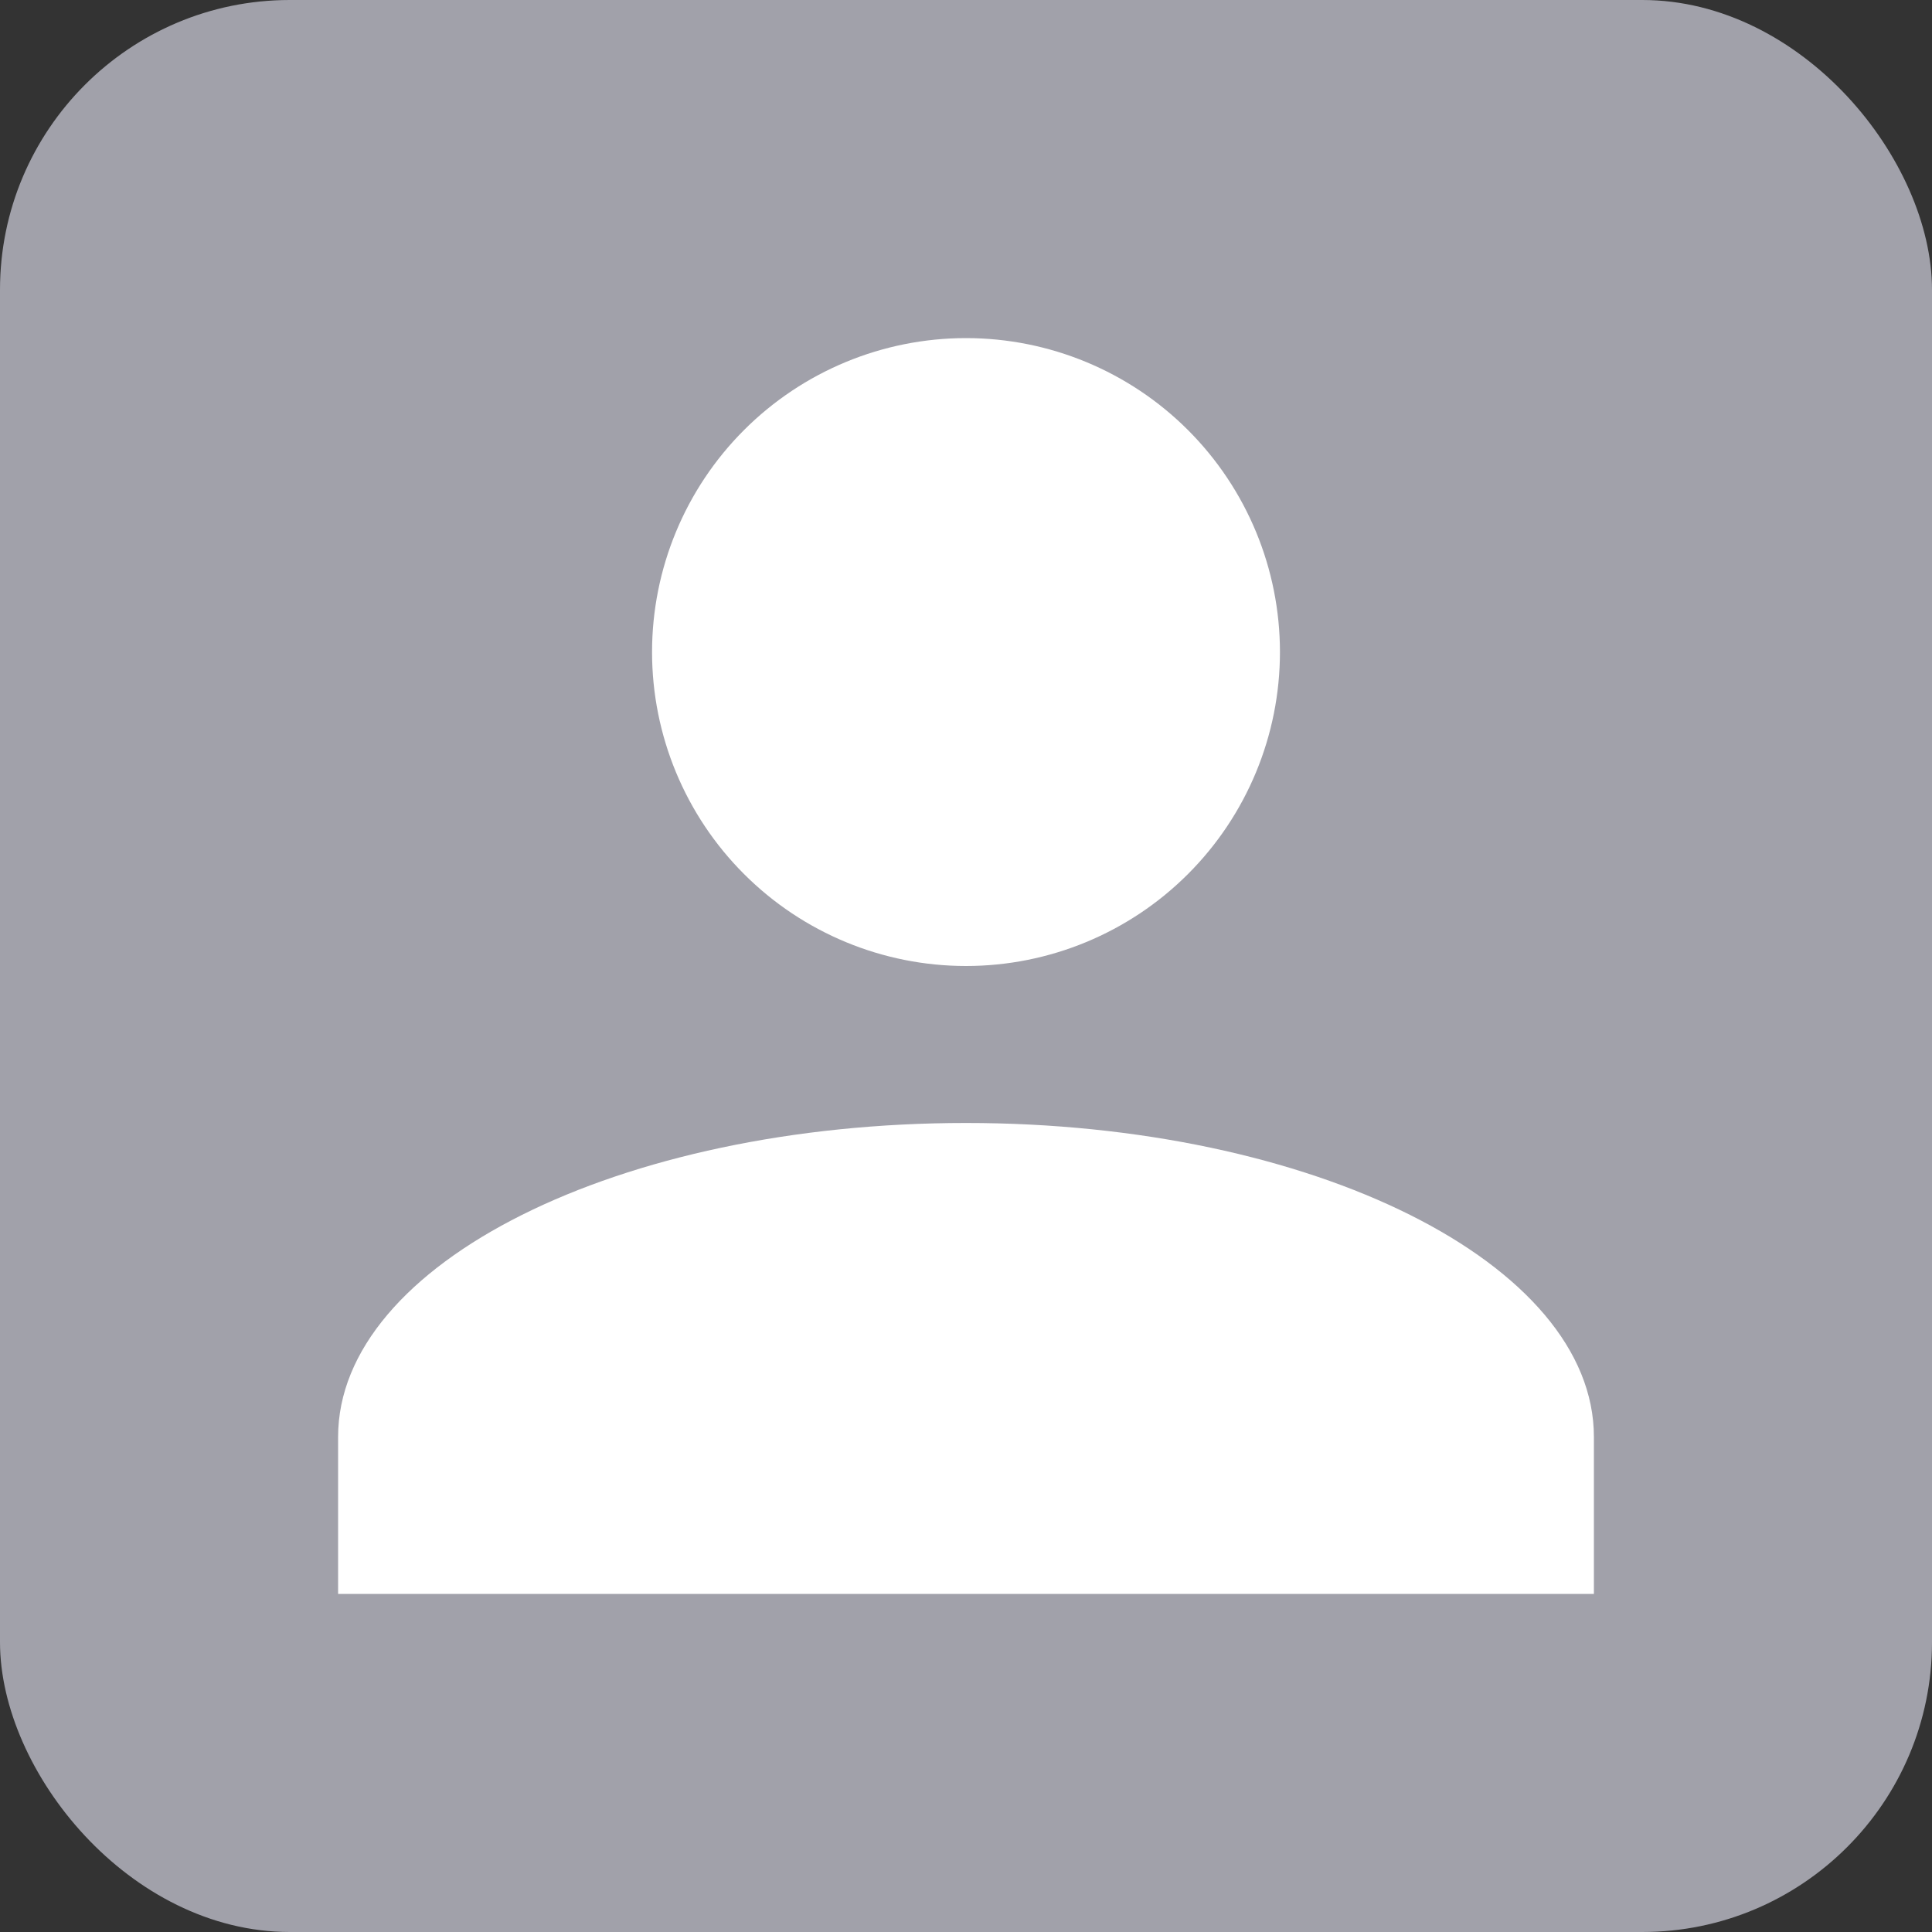
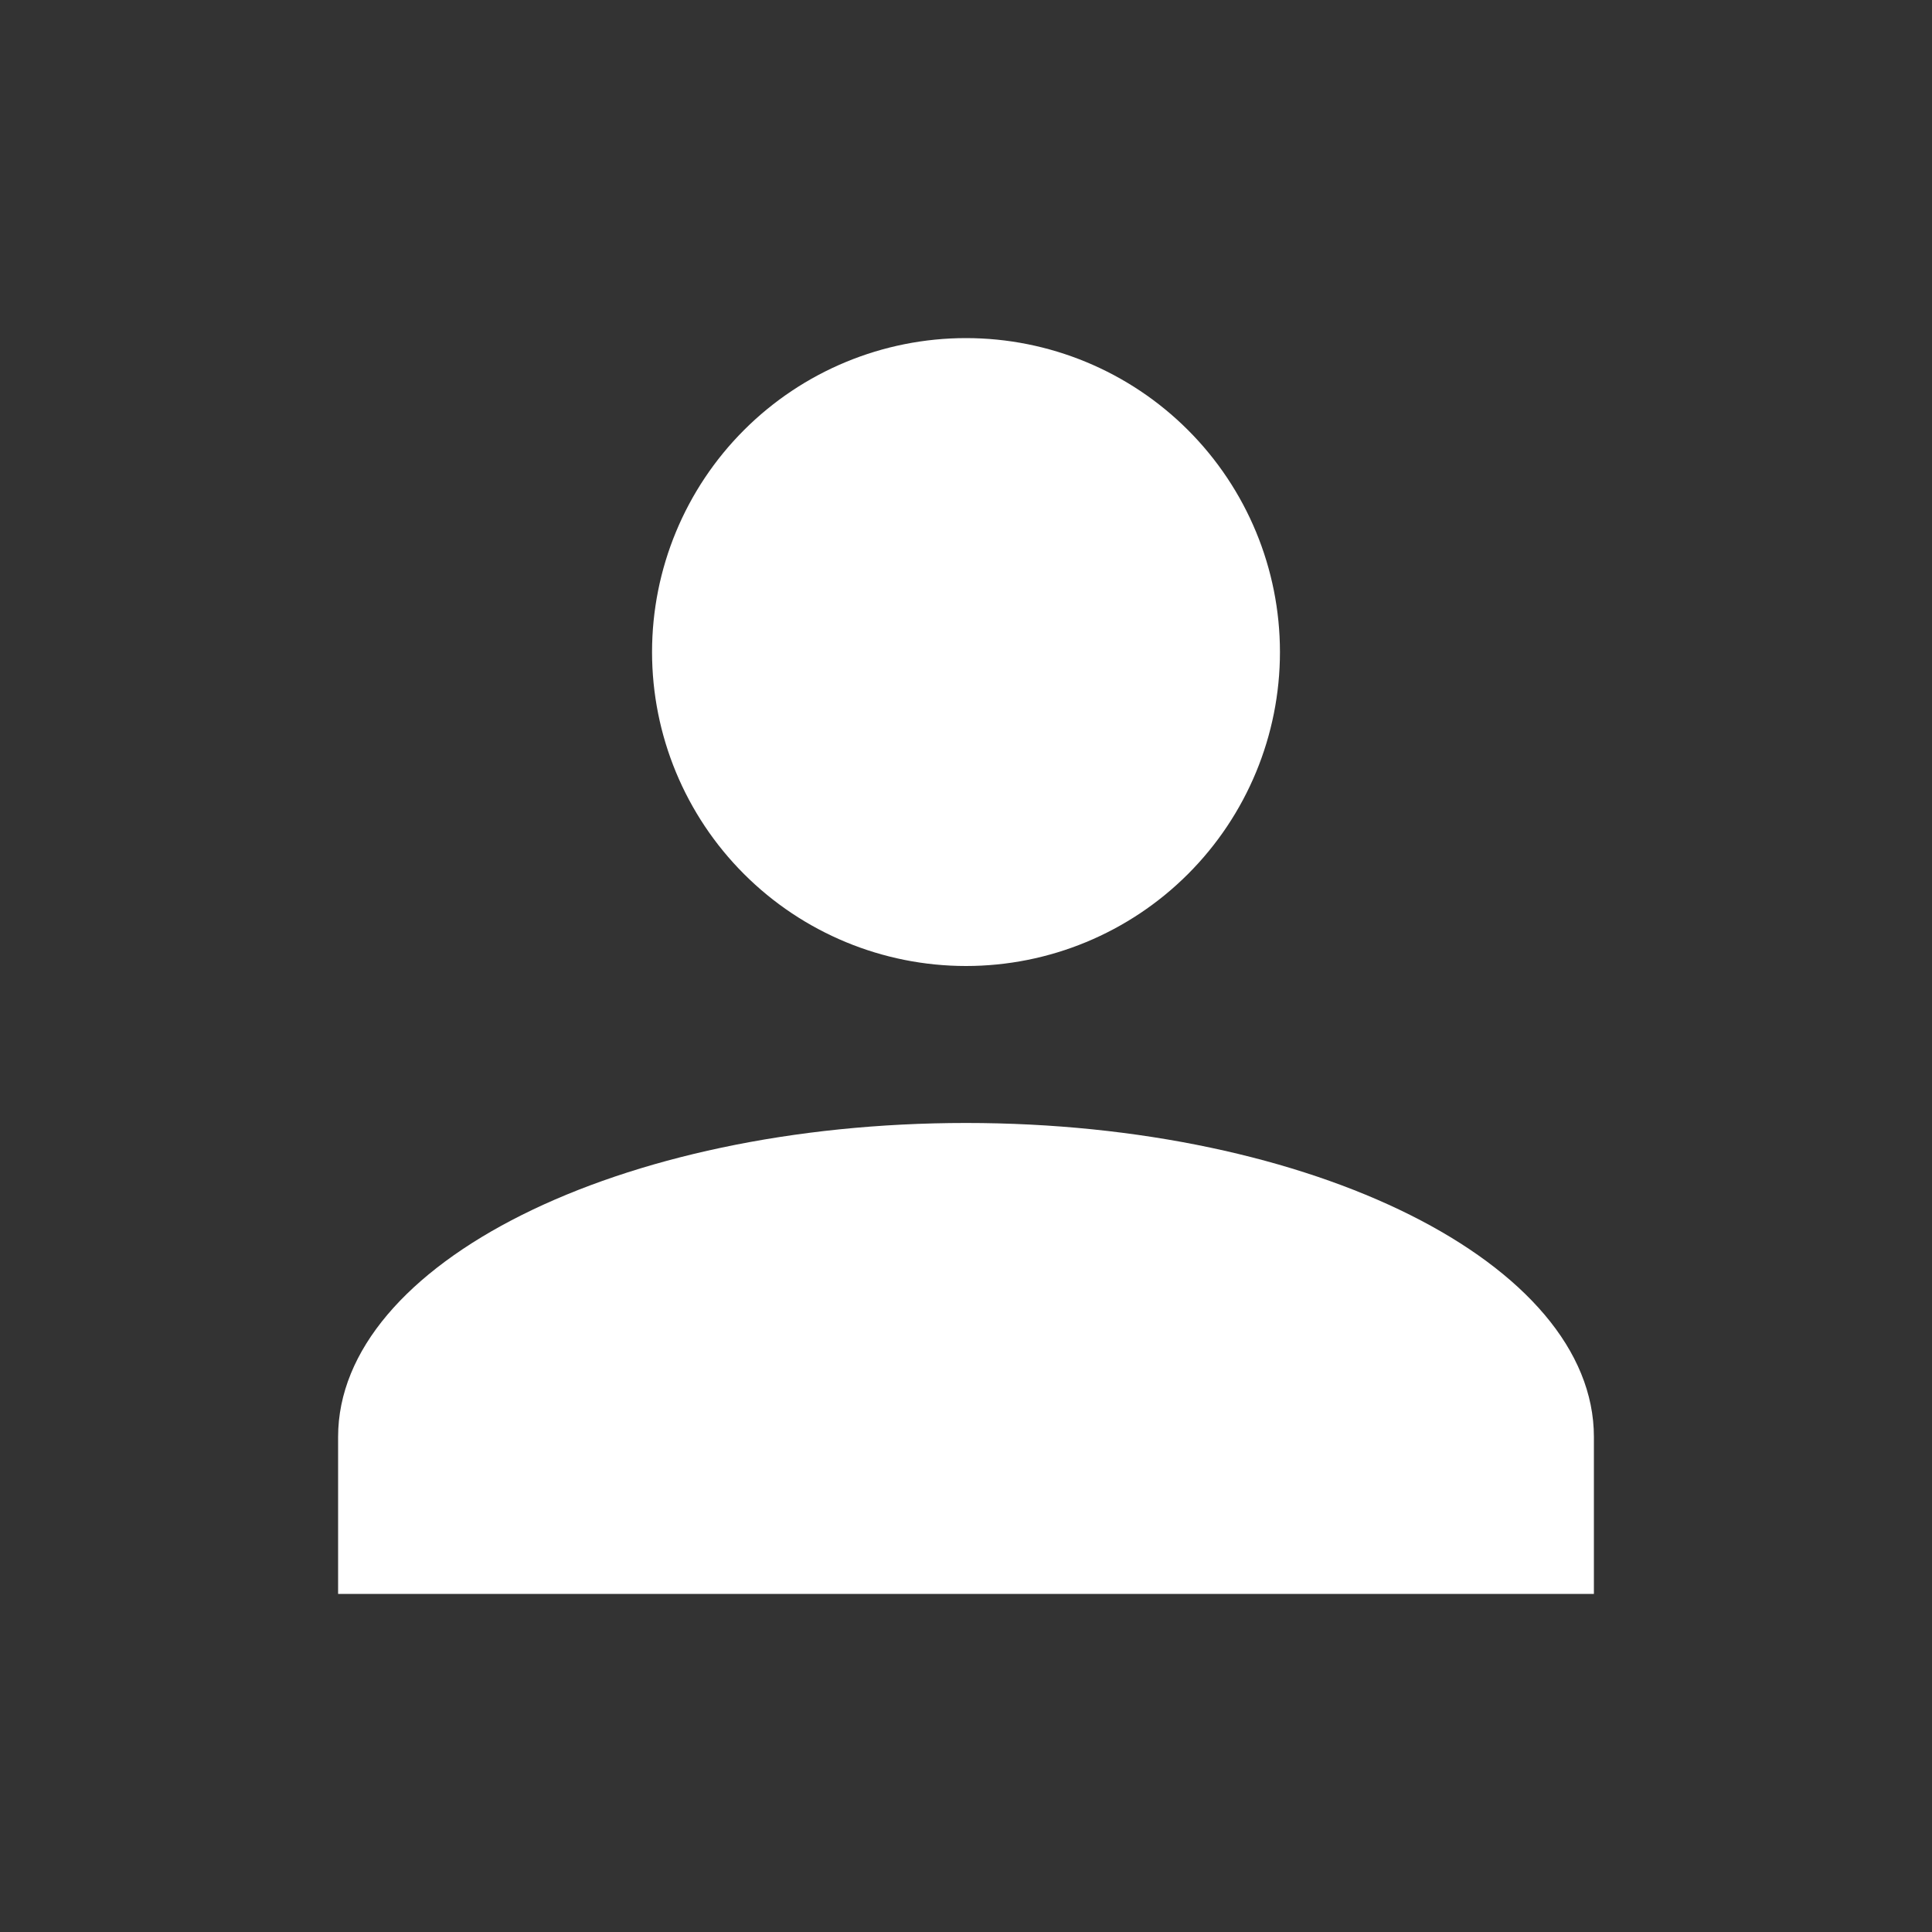
<svg xmlns="http://www.w3.org/2000/svg" width="40" height="40" viewBox="0 0 40 40" fill="none">
  <rect x="0" y="0" width="40" height="40" fill="#333333" stroke="none" />
-   <rect width="40" height="40" rx="6" fill="#A1A1AA" />
-   <path d="M20 7C21.724 7 23.377 7.685 24.596 8.904C25.815 10.123 26.5 11.776 26.5 13.5C26.5 15.224 25.815 16.877 24.596 18.096C23.377 19.315 21.724 20 20 20C18.276 20 16.623 19.315 15.404 18.096C14.185 16.877 13.5 15.224 13.5 13.5C13.5 11.776 14.185 10.123 15.404 8.904C16.623 7.685 18.276 7 20 7ZM20 23.25C27.183 23.25 33 26.159 33 29.75V33H7V29.75C7 26.159 12.818 23.25 20 23.25Z" fill="white" />
+   <path d="M20 7C21.724 7 23.377 7.685 24.596 8.904C25.815 10.123 26.5 11.776 26.5 13.5C26.5 15.224 25.815 16.877 24.596 18.096C23.377 19.315 21.724 20 20 20C18.276 20 16.623 19.315 15.404 18.096C14.185 16.877 13.5 15.224 13.5 13.5C13.5 11.776 14.185 10.123 15.404 8.904C16.623 7.685 18.276 7 20 7M20 23.25C27.183 23.25 33 26.159 33 29.75V33H7V29.75C7 26.159 12.818 23.25 20 23.25Z" fill="white" />
</svg>